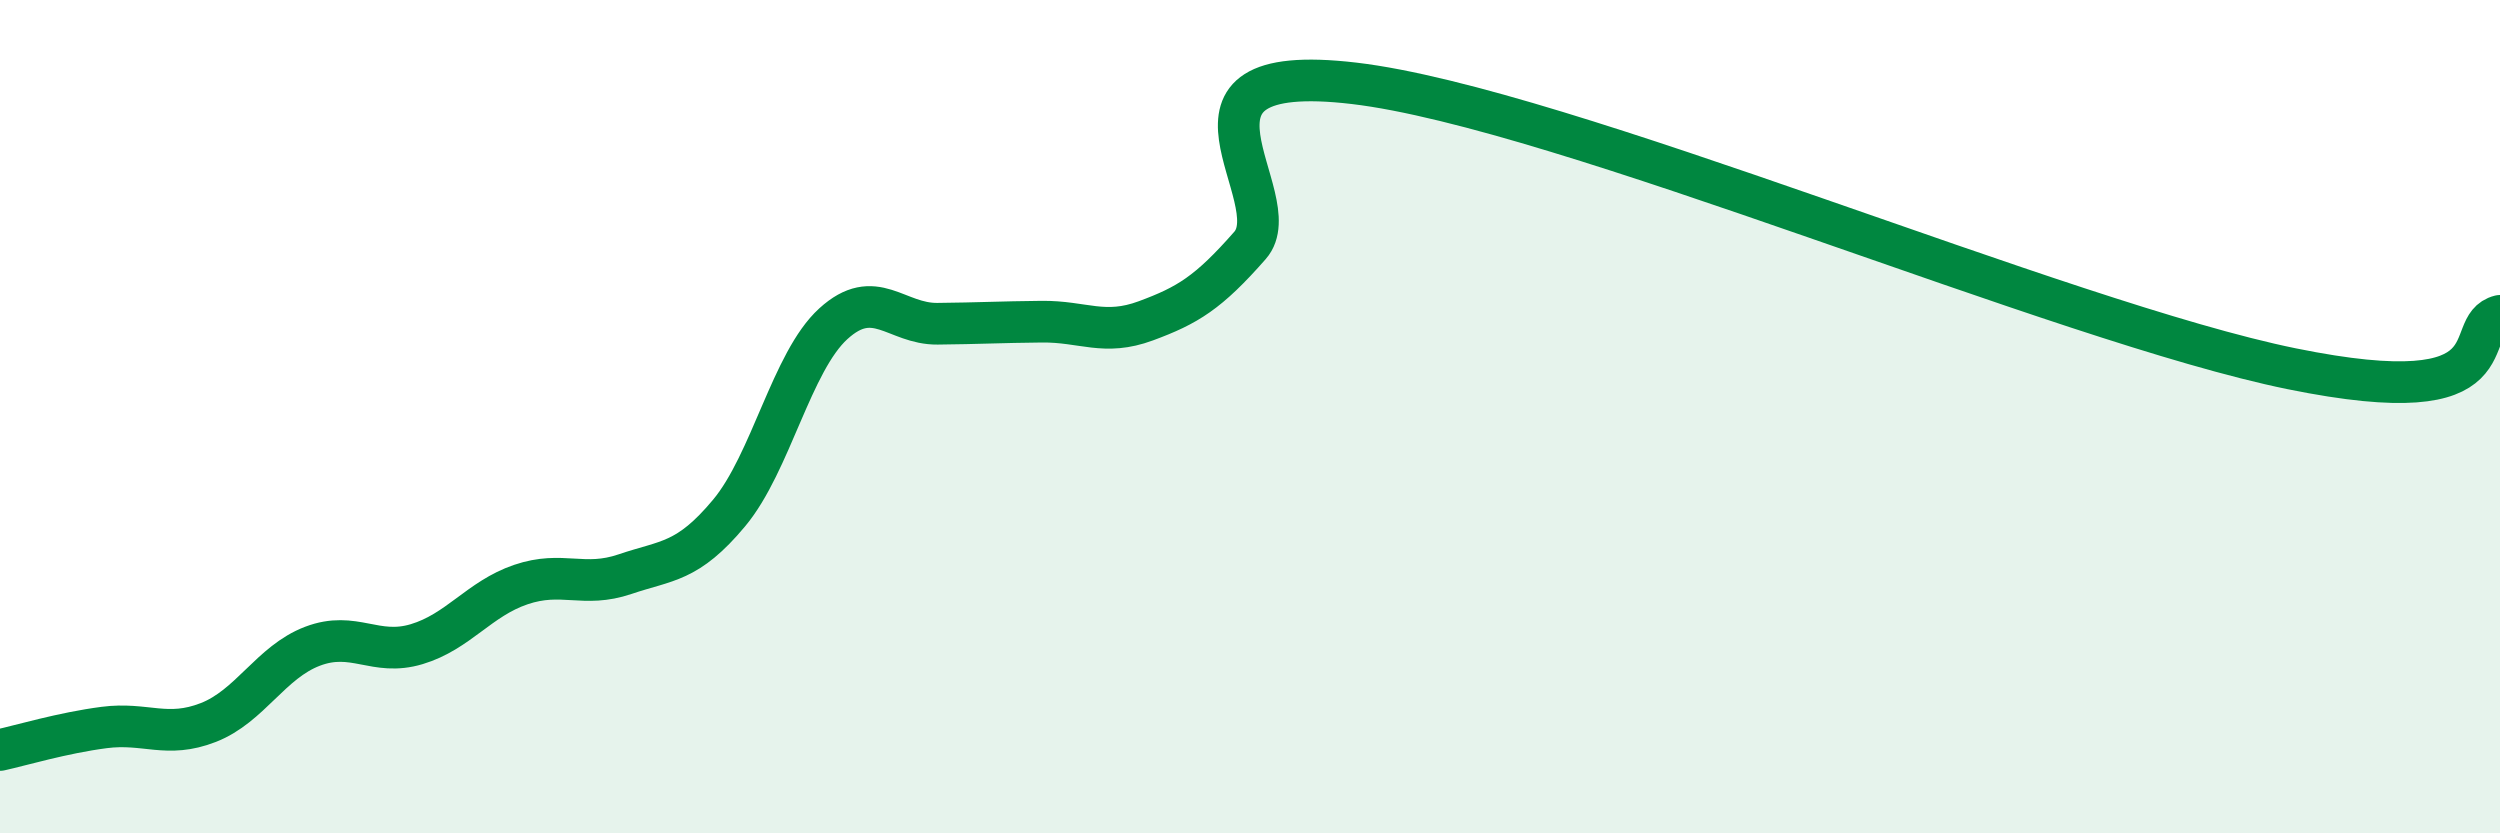
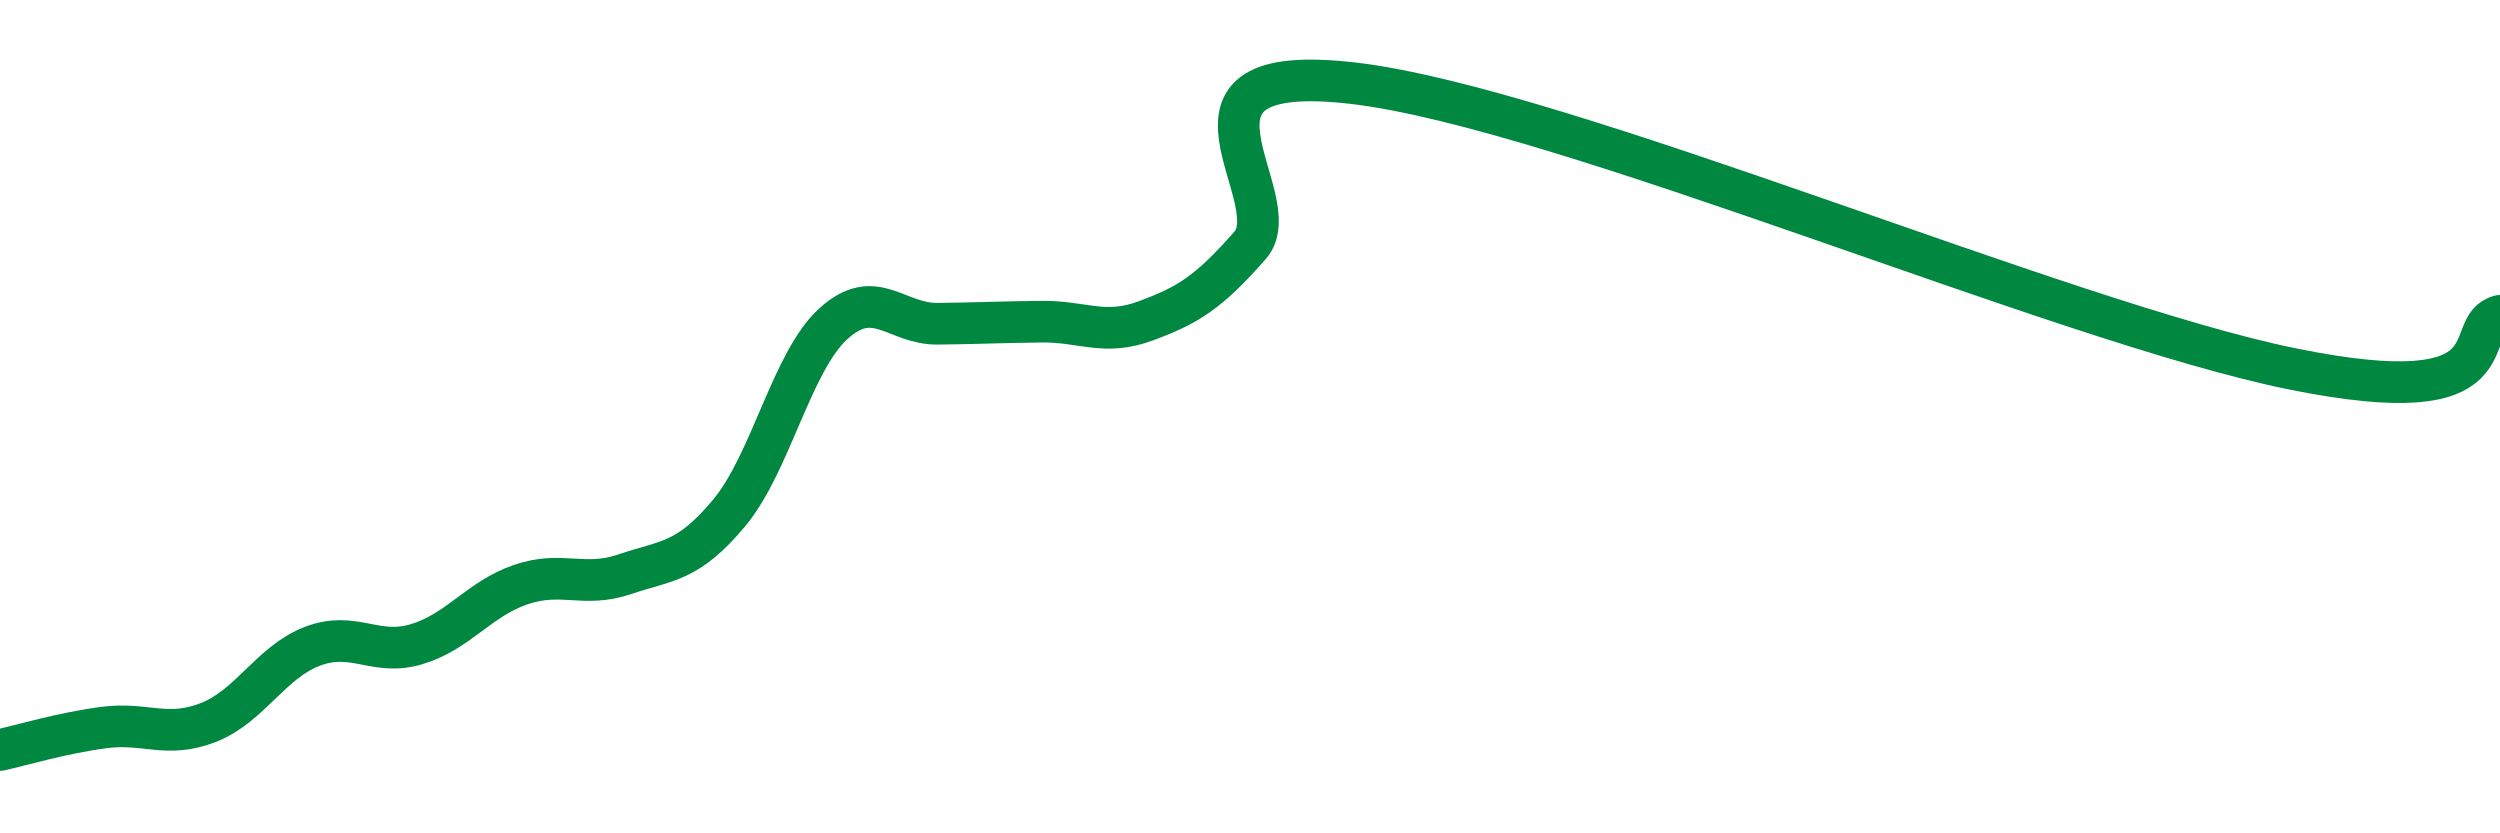
<svg xmlns="http://www.w3.org/2000/svg" width="60" height="20" viewBox="0 0 60 20">
-   <path d="M 0,18 C 0.5,17.89 1.5,17.59 2.5,17.46 C 3.5,17.33 4,17.73 5,17.34 C 6,16.95 6.5,15.89 7.5,15.51 C 8.5,15.13 9,15.76 10,15.46 C 11,15.16 11.5,14.37 12.5,14.03 C 13.5,13.69 14,14.12 15,13.78 C 16,13.44 16.5,13.51 17.5,12.31 C 18.5,11.11 19,8.68 20,7.77 C 21,6.86 21.5,7.78 22.5,7.77 C 23.5,7.76 24,7.73 25,7.72 C 26,7.71 26.5,8.07 27.5,7.7 C 28.5,7.33 29,7.03 30,5.89 C 31,4.75 27.5,1.41 32.5,2 C 37.5,2.59 49.5,7.73 55,8.85 C 60.5,9.97 59,7.83 60,7.58L60 20L0 20Z" fill="#008740" opacity="0.1" stroke-linecap="round" stroke-linejoin="round" />
  <path d="M 0,18 C 0.5,17.89 1.5,17.59 2.5,17.46 C 3.5,17.33 4,17.73 5,17.34 C 6,16.95 6.5,15.89 7.5,15.51 C 8.5,15.13 9,15.76 10,15.46 C 11,15.16 11.5,14.37 12.5,14.03 C 13.5,13.69 14,14.12 15,13.78 C 16,13.44 16.5,13.51 17.5,12.31 C 18.5,11.11 19,8.68 20,7.77 C 21,6.86 21.5,7.78 22.5,7.77 C 23.5,7.76 24,7.73 25,7.72 C 26,7.71 26.5,8.07 27.5,7.7 C 28.5,7.33 29,7.03 30,5.89 C 31,4.75 27.5,1.41 32.5,2 C 37.5,2.59 49.5,7.73 55,8.85 C 60.5,9.97 59,7.83 60,7.58" stroke="#008740" stroke-width="1" fill="none" stroke-linecap="round" stroke-linejoin="round" />
</svg>